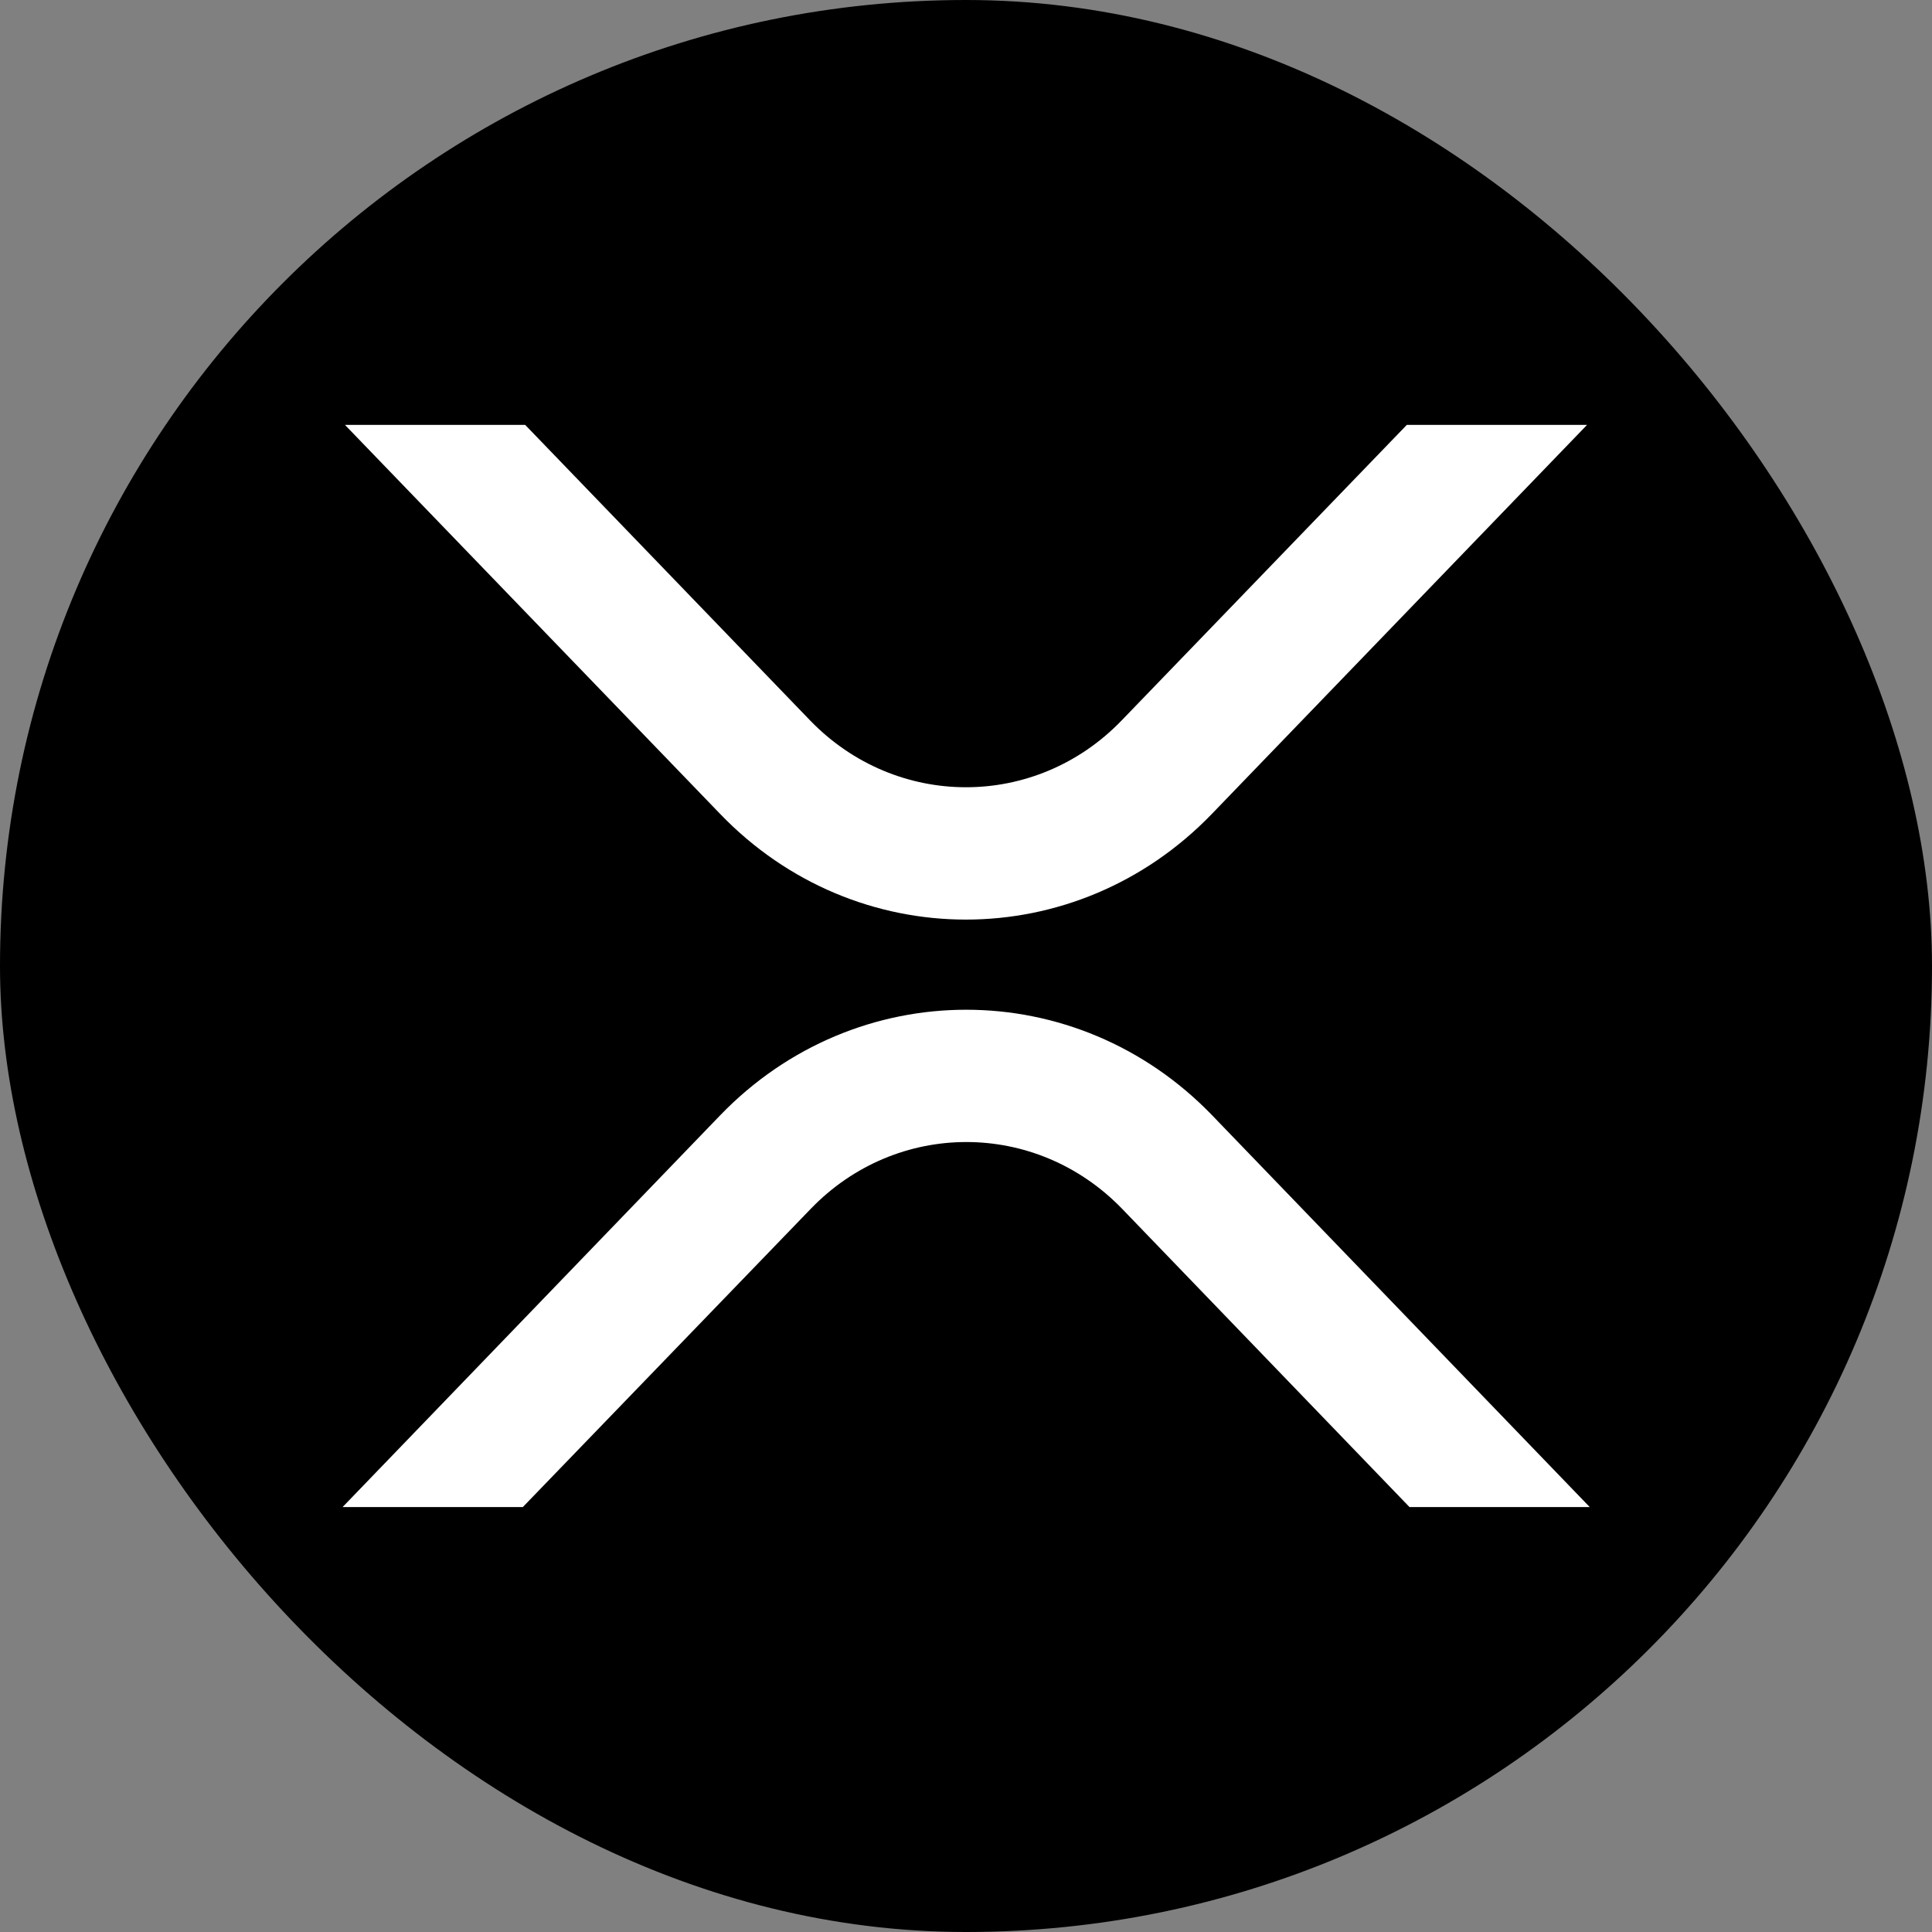
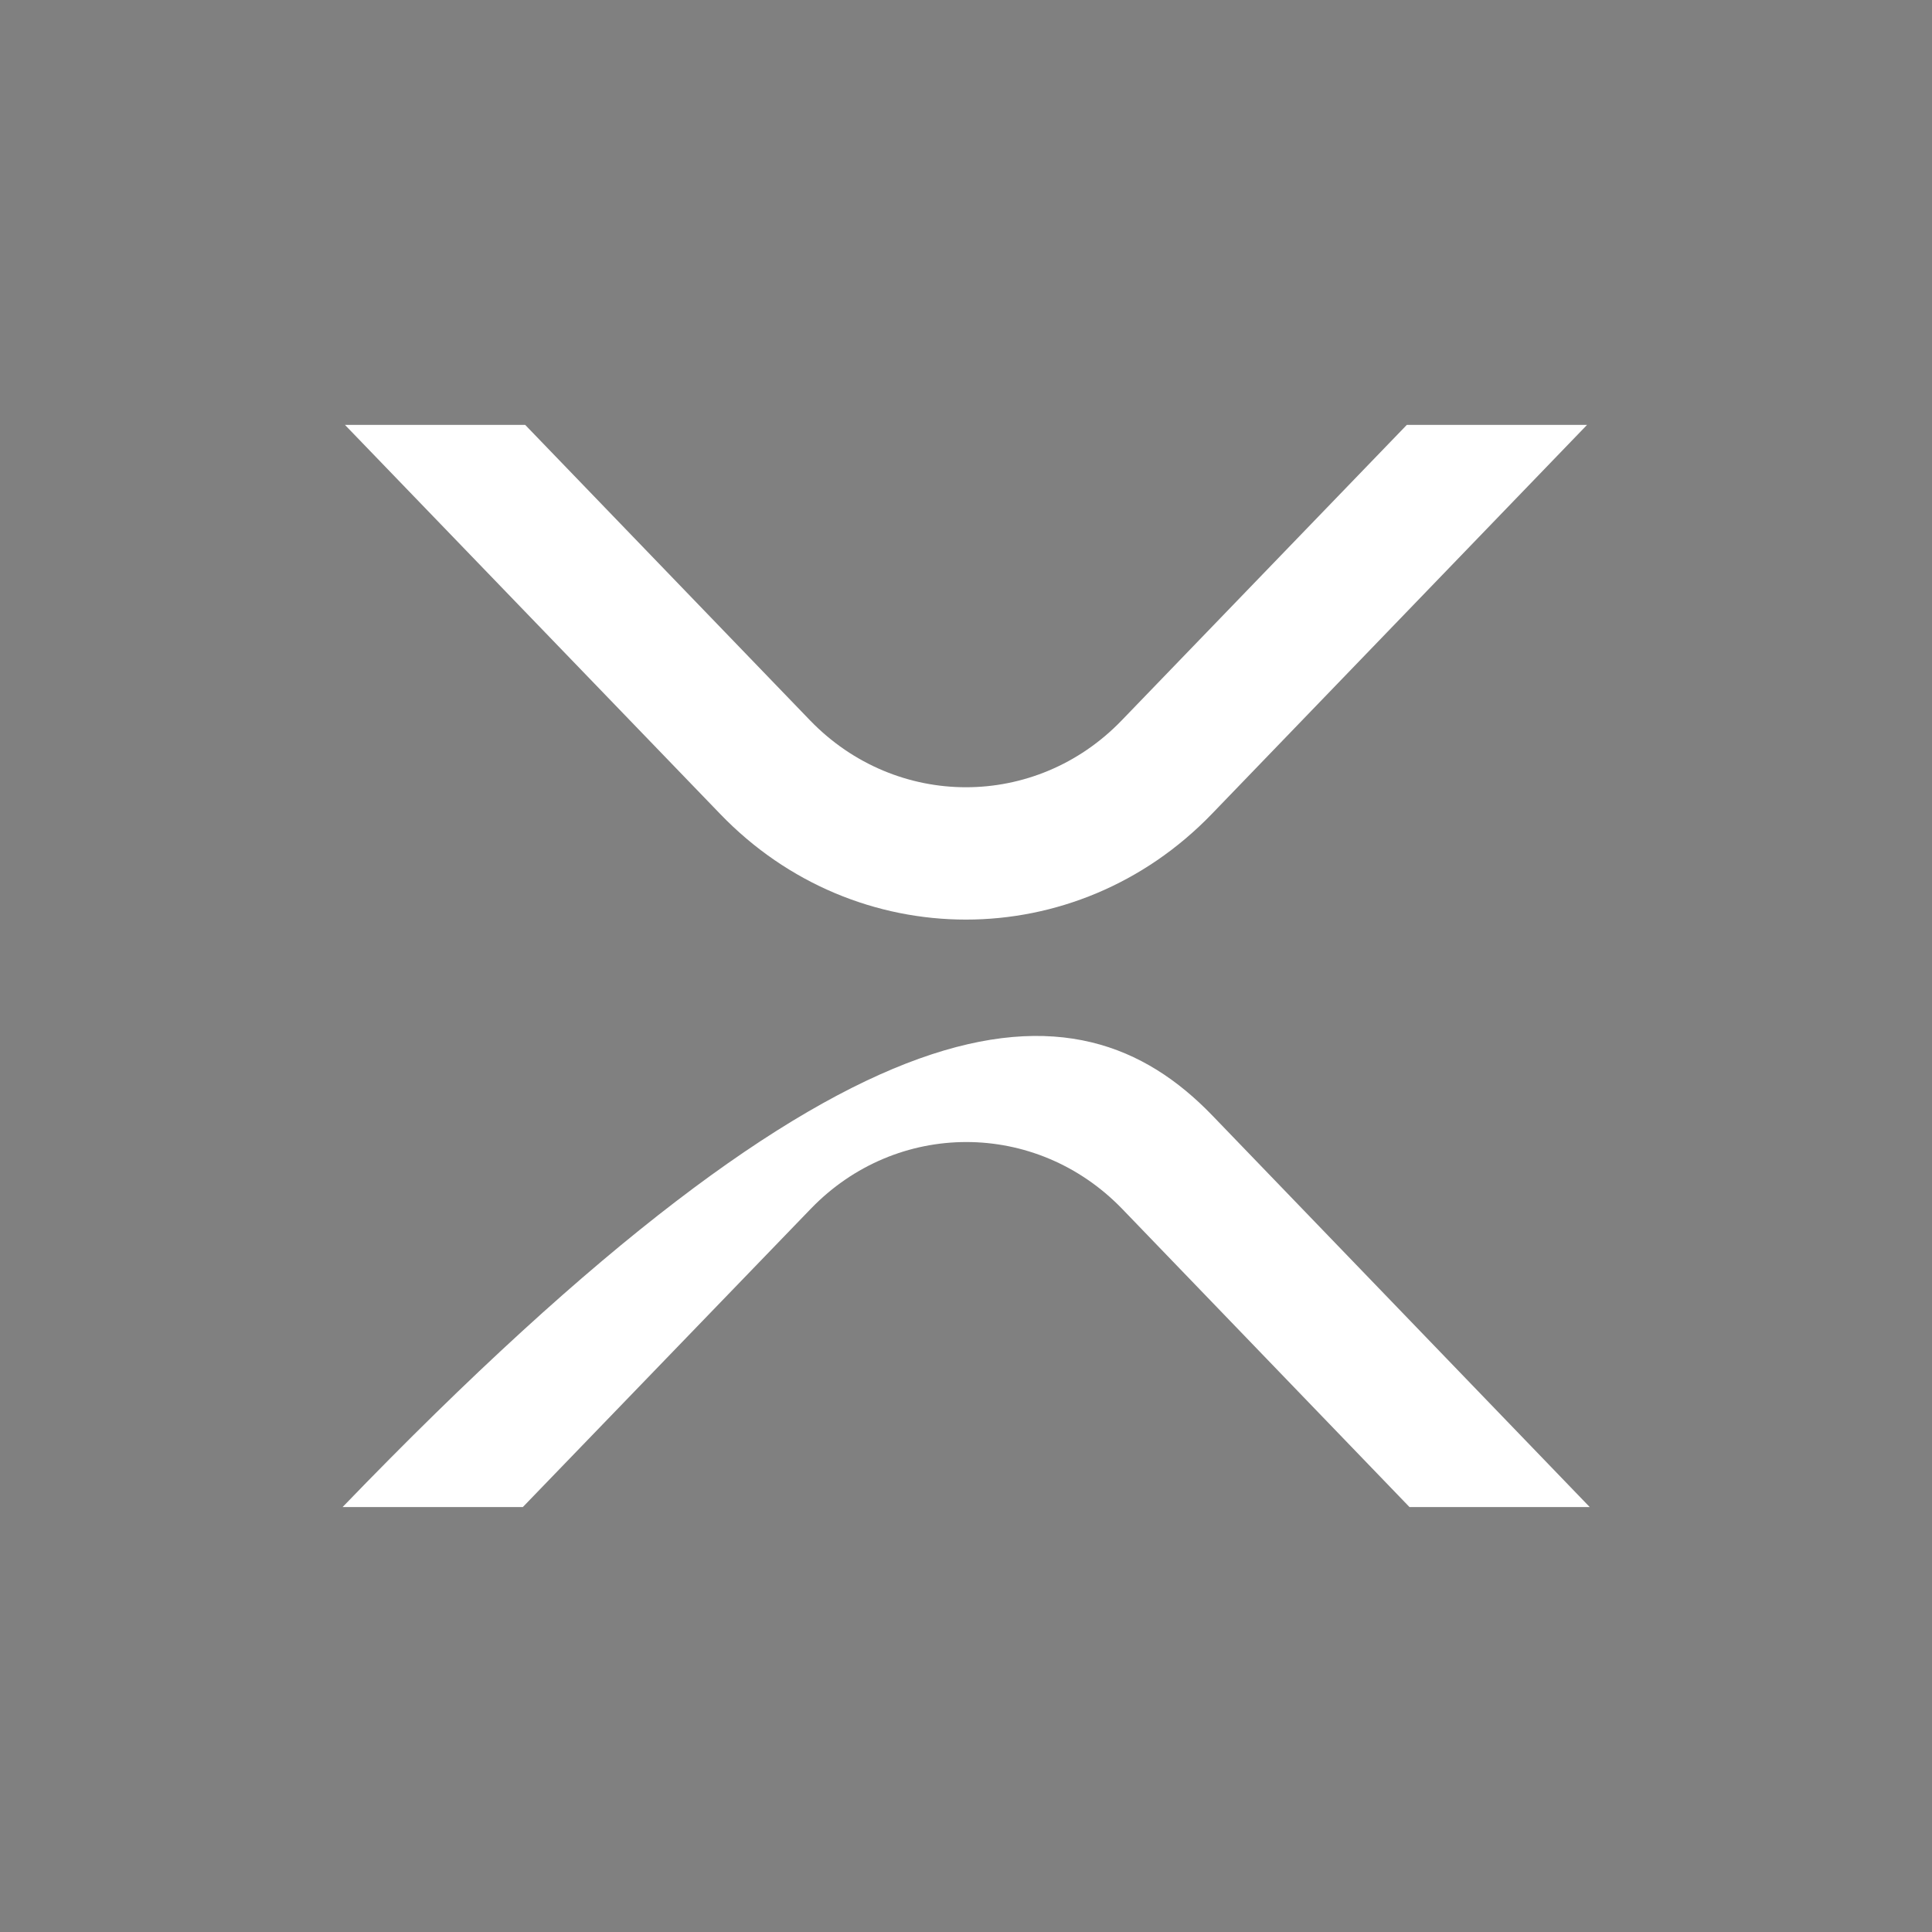
<svg xmlns="http://www.w3.org/2000/svg" width="24" height="24" viewBox="0 0 24 24" fill="none">
  <rect x="0" y="0" width="24" height="24" fill="#808080" stroke="none" />
  <g id="xrp">
-     <rect width="24" height="24" rx="12" fill="black" />
-     <path id="Vector" d="M17.476 5.278H19.715L15.054 10.111C13.366 11.861 10.63 11.861 8.946 10.111L4.285 5.278H6.524L10.064 8.95C11.134 10.056 12.866 10.056 13.933 8.95L17.476 5.278ZM6.495 18.721H4.256L8.946 13.855C10.634 12.106 13.37 12.106 15.058 13.855L19.748 18.721H17.509L13.94 15.017C12.87 13.91 11.138 13.91 10.071 15.017L6.495 18.721Z" fill="white" />
+     <path id="Vector" d="M17.476 5.278H19.715L15.054 10.111C13.366 11.861 10.63 11.861 8.946 10.111L4.285 5.278H6.524L10.064 8.95C11.134 10.056 12.866 10.056 13.933 8.95L17.476 5.278ZM6.495 18.721H4.256C10.634 12.106 13.37 12.106 15.058 13.855L19.748 18.721H17.509L13.94 15.017C12.87 13.91 11.138 13.91 10.071 15.017L6.495 18.721Z" fill="white" />
  </g>
</svg>